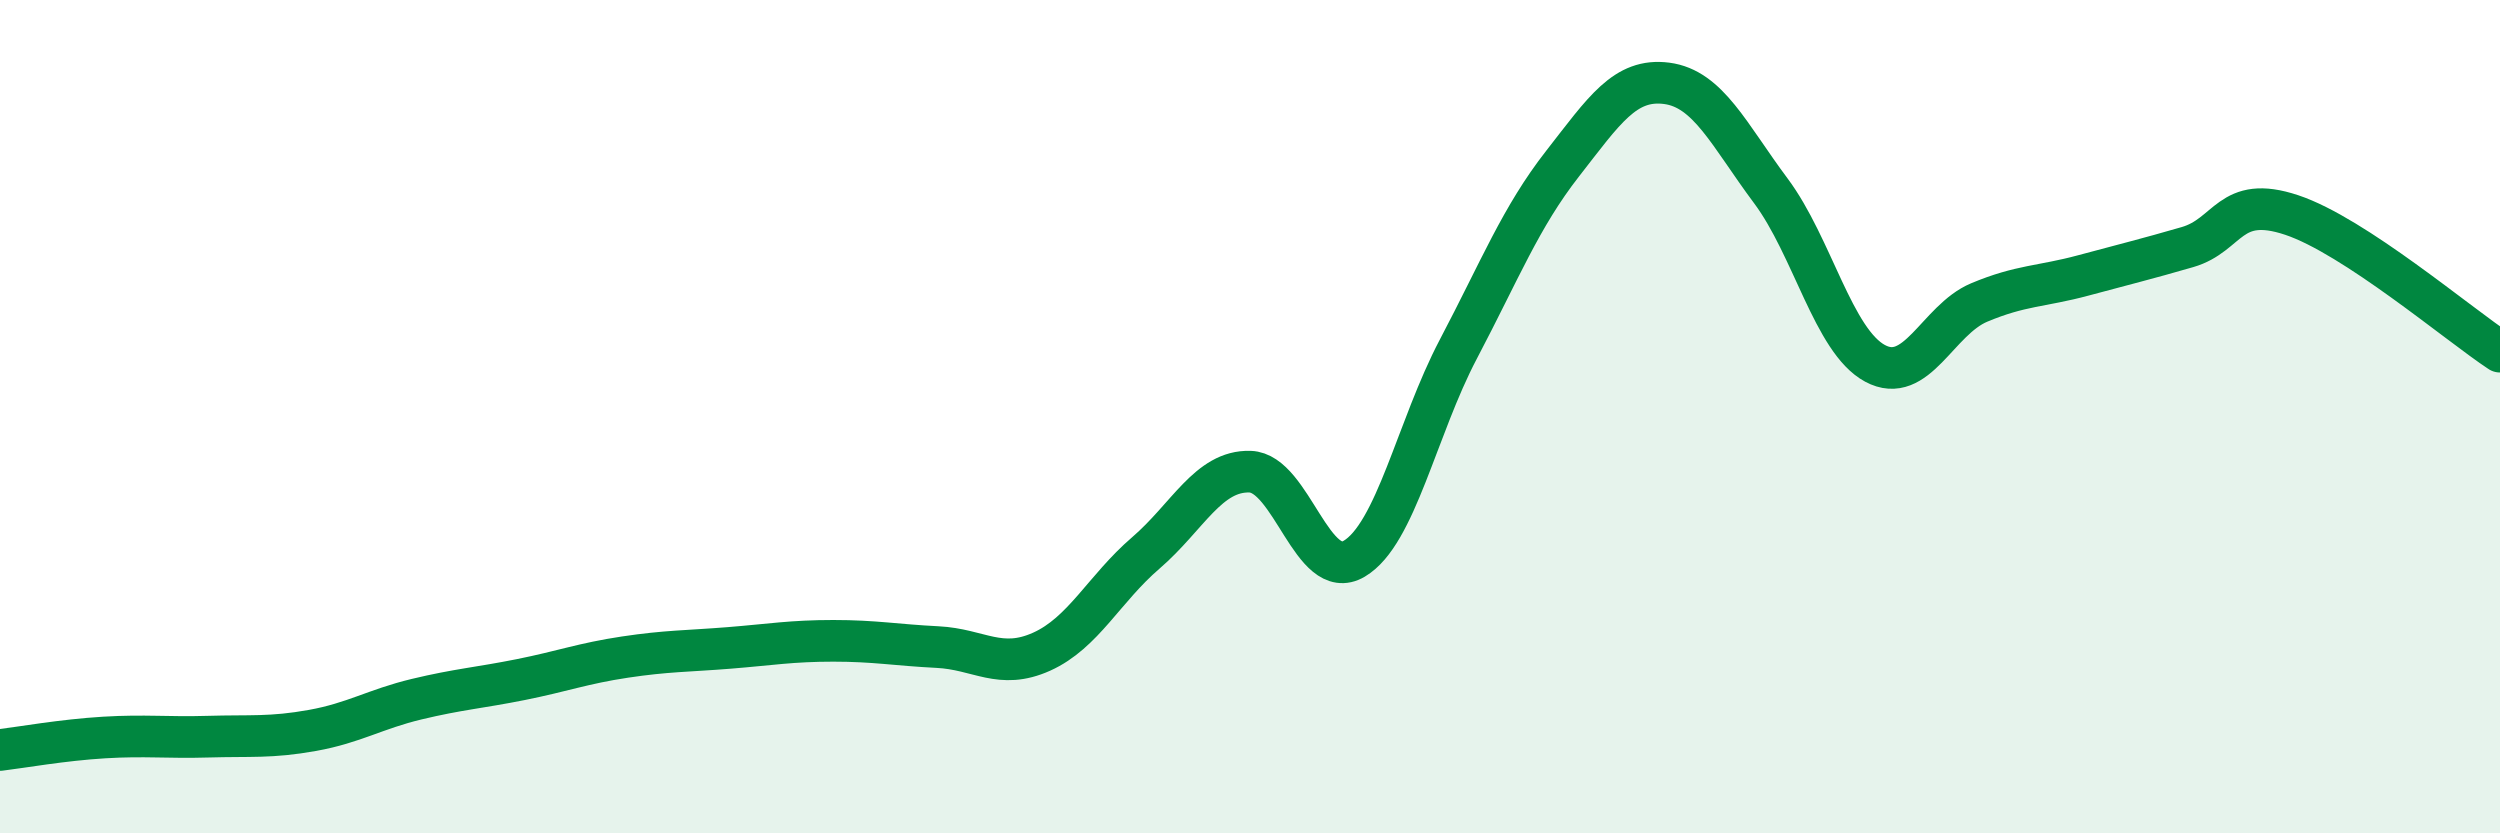
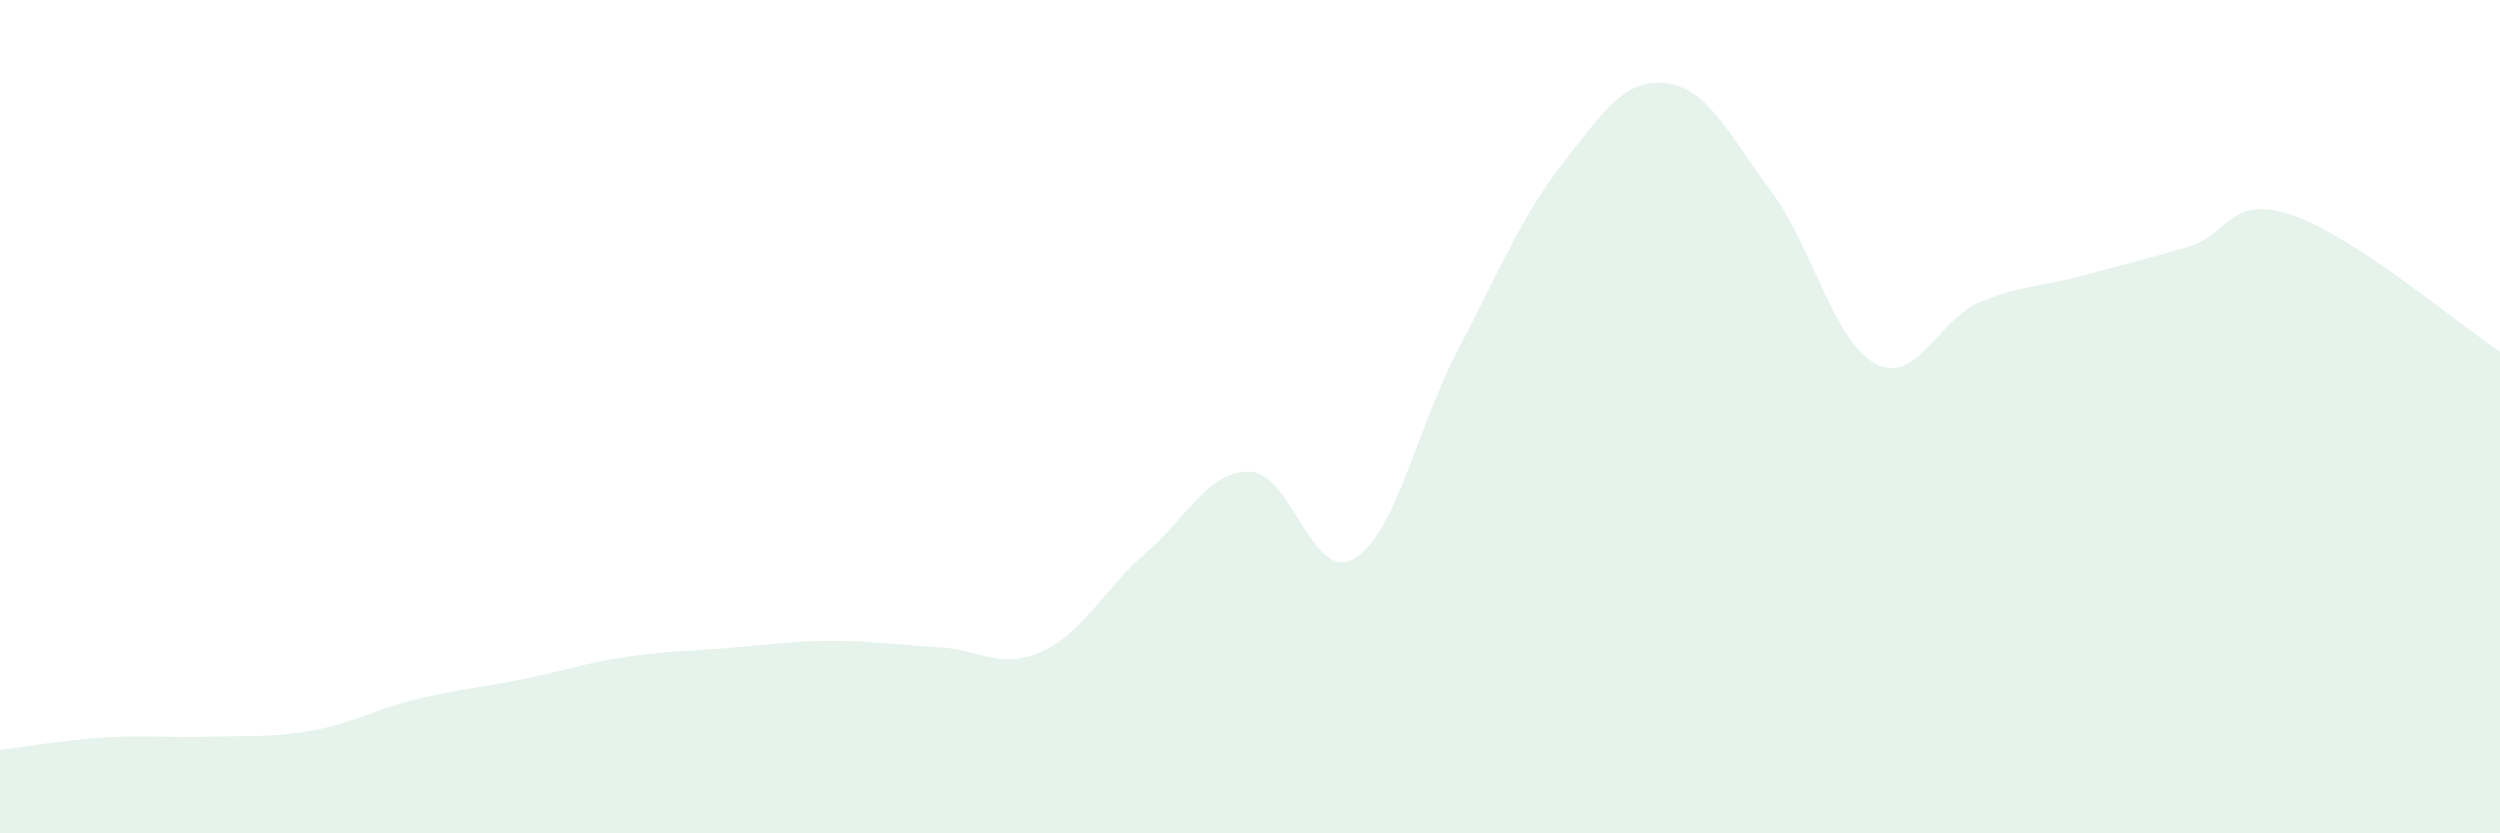
<svg xmlns="http://www.w3.org/2000/svg" width="60" height="20" viewBox="0 0 60 20">
  <path d="M 0,18 C 0.5,17.94 1.5,17.76 2.5,17.7 C 3.5,17.64 4,17.71 5,17.68 C 6,17.65 6.5,17.71 7.5,17.53 C 8.5,17.35 9,17.02 10,16.78 C 11,16.54 11.5,16.51 12.5,16.31 C 13.5,16.11 14,15.92 15,15.77 C 16,15.62 16.5,15.63 17.5,15.55 C 18.5,15.47 19,15.38 20,15.38 C 21,15.38 21.5,15.48 22.5,15.53 C 23.5,15.58 24,16.09 25,15.64 C 26,15.19 26.5,14.13 27.5,13.27 C 28.5,12.41 29,11.29 30,11.32 C 31,11.35 31.5,14 32.5,13.41 C 33.5,12.82 34,10.28 35,8.38 C 36,6.48 36.5,5.21 37.5,3.93 C 38.5,2.65 39,1.87 40,2 C 41,2.13 41.5,3.24 42.5,4.58 C 43.5,5.92 44,8.18 45,8.72 C 46,9.26 46.5,7.68 47.5,7.26 C 48.5,6.84 49,6.88 50,6.61 C 51,6.34 51.5,6.22 52.5,5.93 C 53.5,5.64 53.5,4.66 55,5.16 C 56.5,5.66 59,7.78 60,8.44L60 20L0 20Z" fill="#008740" opacity="0.1" stroke-linecap="round" stroke-linejoin="round" />
-   <path d="M 0,18 C 0.5,17.94 1.5,17.76 2.5,17.7 C 3.5,17.64 4,17.71 5,17.68 C 6,17.65 6.5,17.71 7.5,17.53 C 8.5,17.35 9,17.02 10,16.78 C 11,16.54 11.5,16.51 12.5,16.31 C 13.5,16.11 14,15.92 15,15.77 C 16,15.62 16.5,15.63 17.5,15.55 C 18.5,15.47 19,15.38 20,15.38 C 21,15.38 21.5,15.48 22.5,15.53 C 23.5,15.58 24,16.09 25,15.64 C 26,15.19 26.5,14.13 27.5,13.27 C 28.5,12.41 29,11.29 30,11.32 C 31,11.35 31.5,14 32.5,13.41 C 33.5,12.82 34,10.28 35,8.38 C 36,6.48 36.5,5.21 37.5,3.93 C 38.5,2.65 39,1.87 40,2 C 41,2.13 41.5,3.24 42.5,4.58 C 43.5,5.92 44,8.18 45,8.72 C 46,9.26 46.5,7.68 47.5,7.26 C 48.5,6.84 49,6.88 50,6.61 C 51,6.34 51.5,6.22 52.5,5.93 C 53.5,5.64 53.5,4.66 55,5.16 C 56.5,5.66 59,7.78 60,8.44" stroke="#008740" stroke-width="1" fill="none" stroke-linecap="round" stroke-linejoin="round" />
</svg>